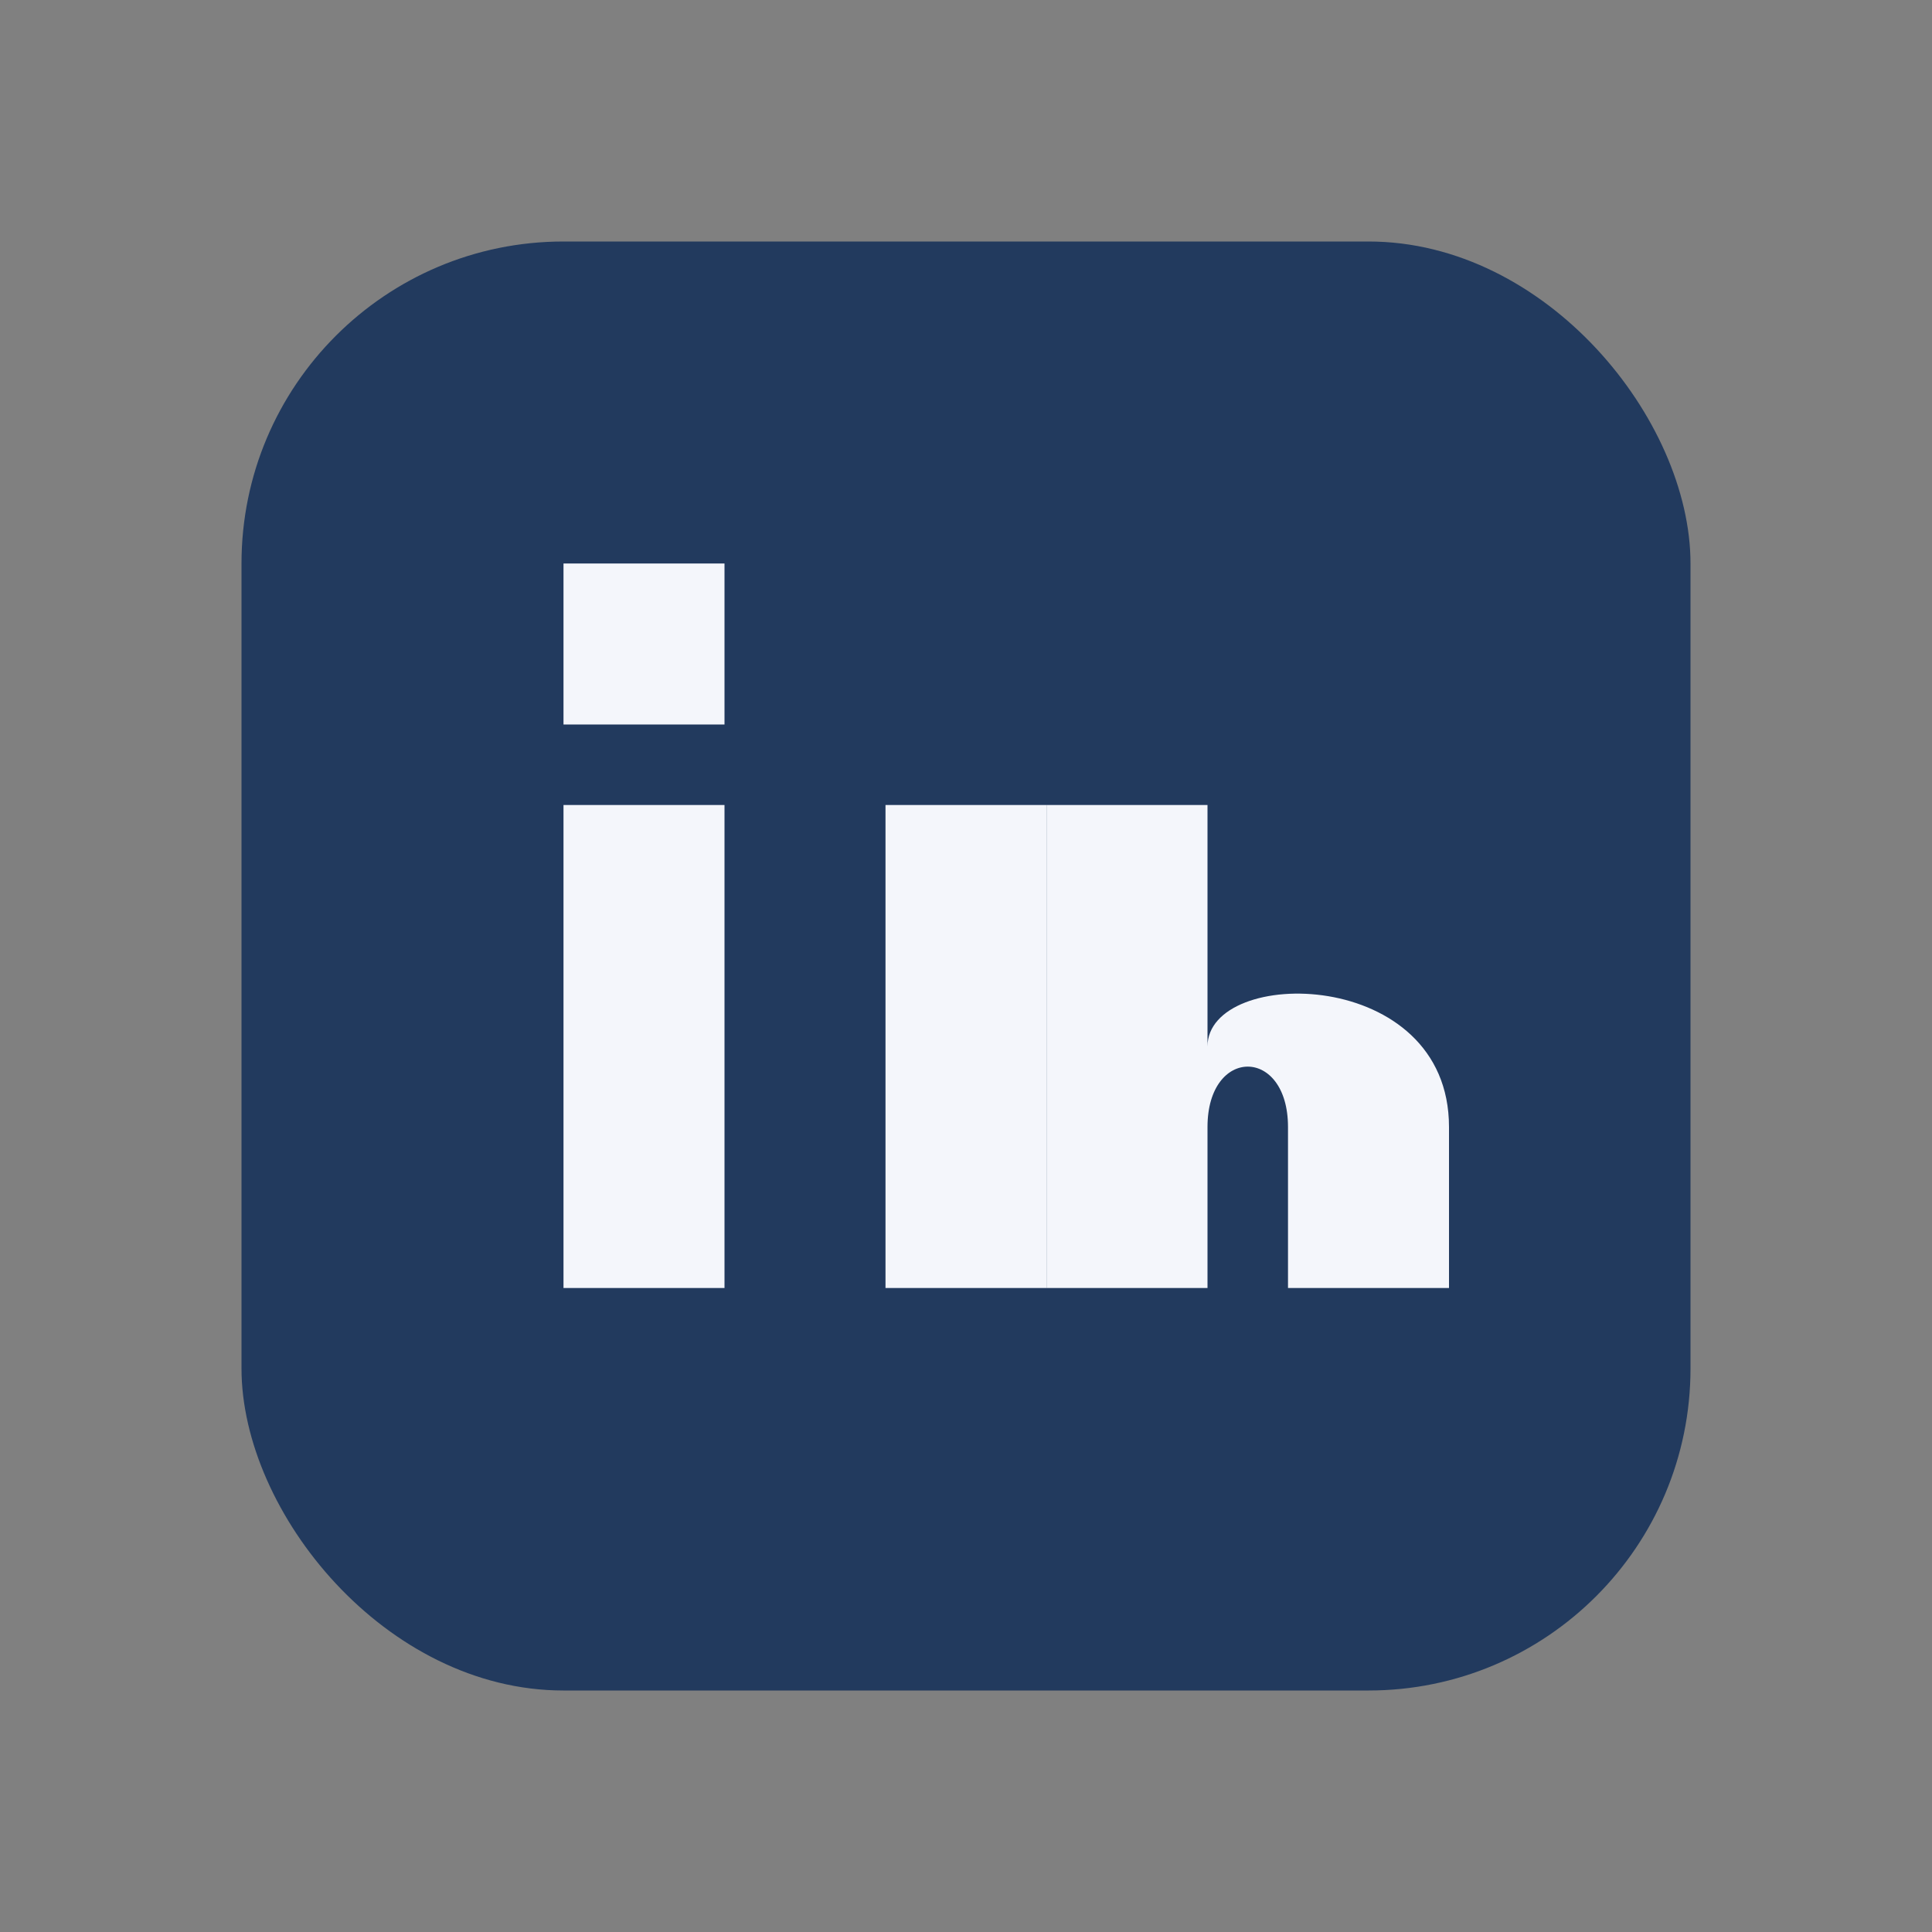
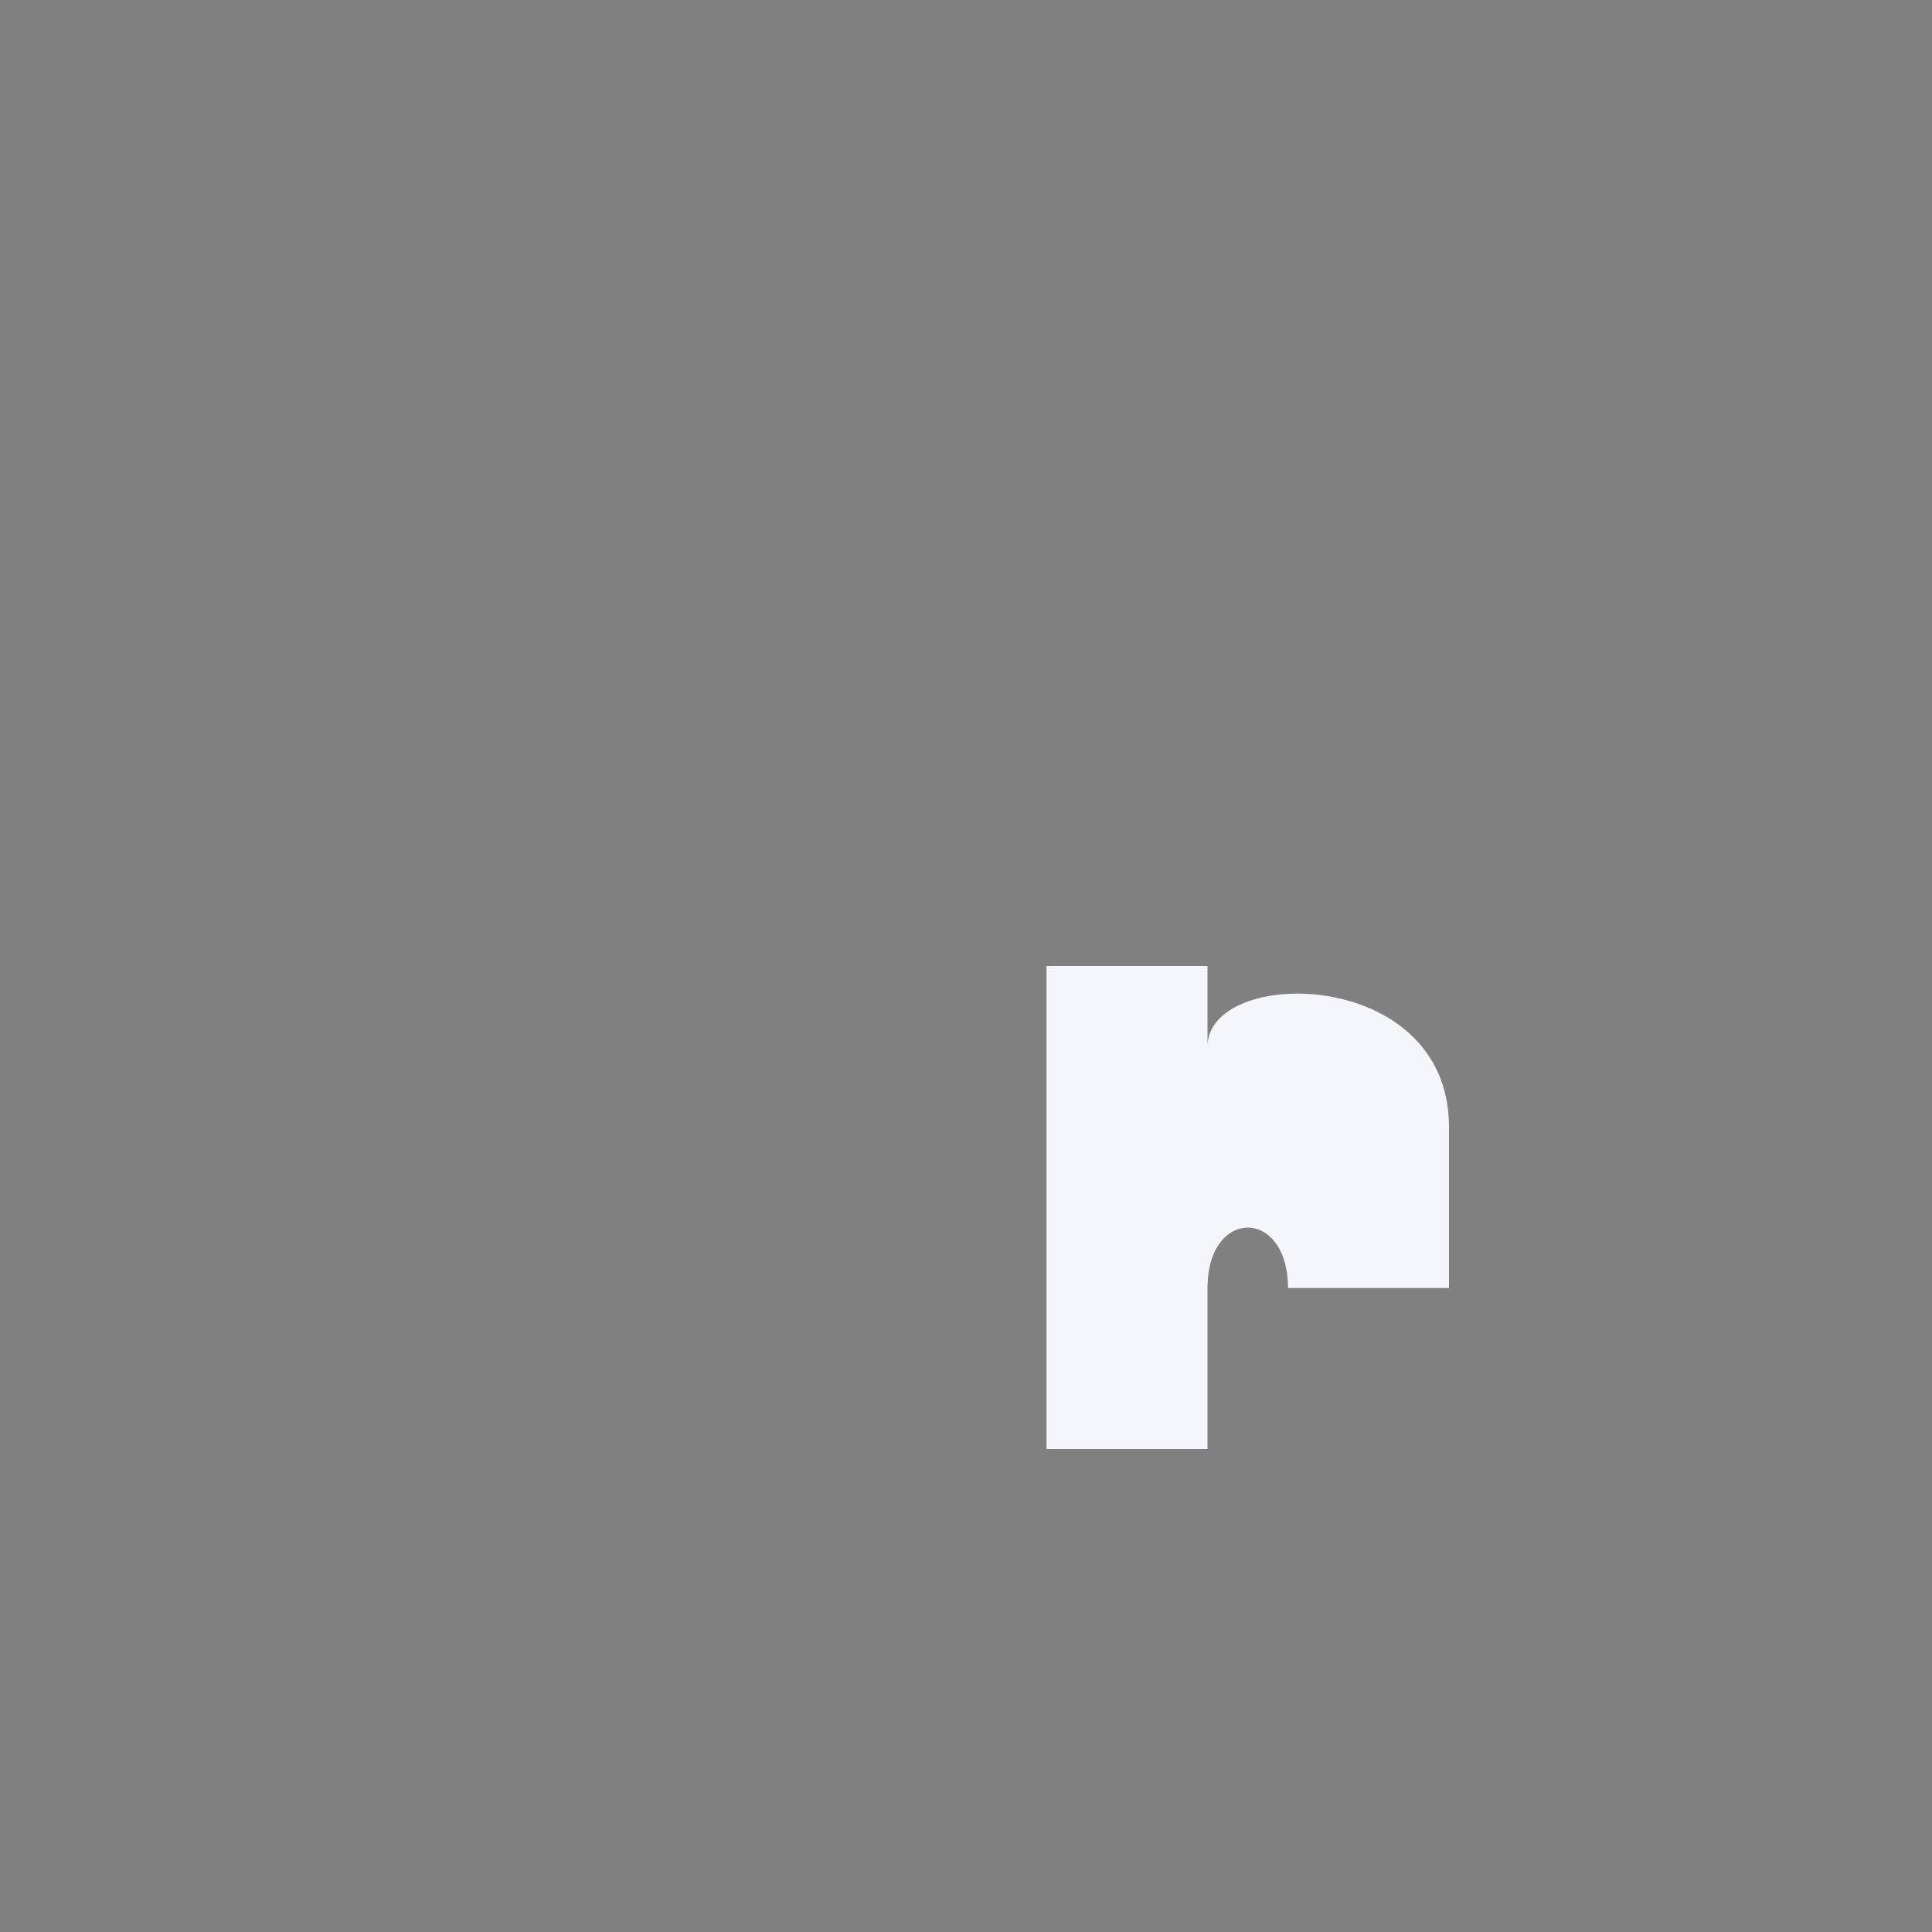
<svg xmlns="http://www.w3.org/2000/svg" width="24" height="24" viewBox="0 0 24 24">
  <rect x="0" y="0" width="24" height="24" fill="#808080" stroke="none" />
-   <rect x="3" y="3" width="18" height="18" rx="4" fill="#223A5E" />
-   <rect x="7" y="10" width="2" height="6" fill="#F4F6FB" />
-   <rect x="7" y="7" width="2" height="2" fill="#F4F6FB" />
-   <rect x="11" y="10" width="2" height="6" fill="#F4F6FB" />
-   <path d="M15 13c0-1 3-1 3 1v2h-2v-2c0-1-1-1-1 0v2h-2v-6h2v1z" fill="#F4F6FB" />
+   <path d="M15 13c0-1 3-1 3 1v2h-2c0-1-1-1-1 0v2h-2v-6h2v1z" fill="#F4F6FB" />
</svg>